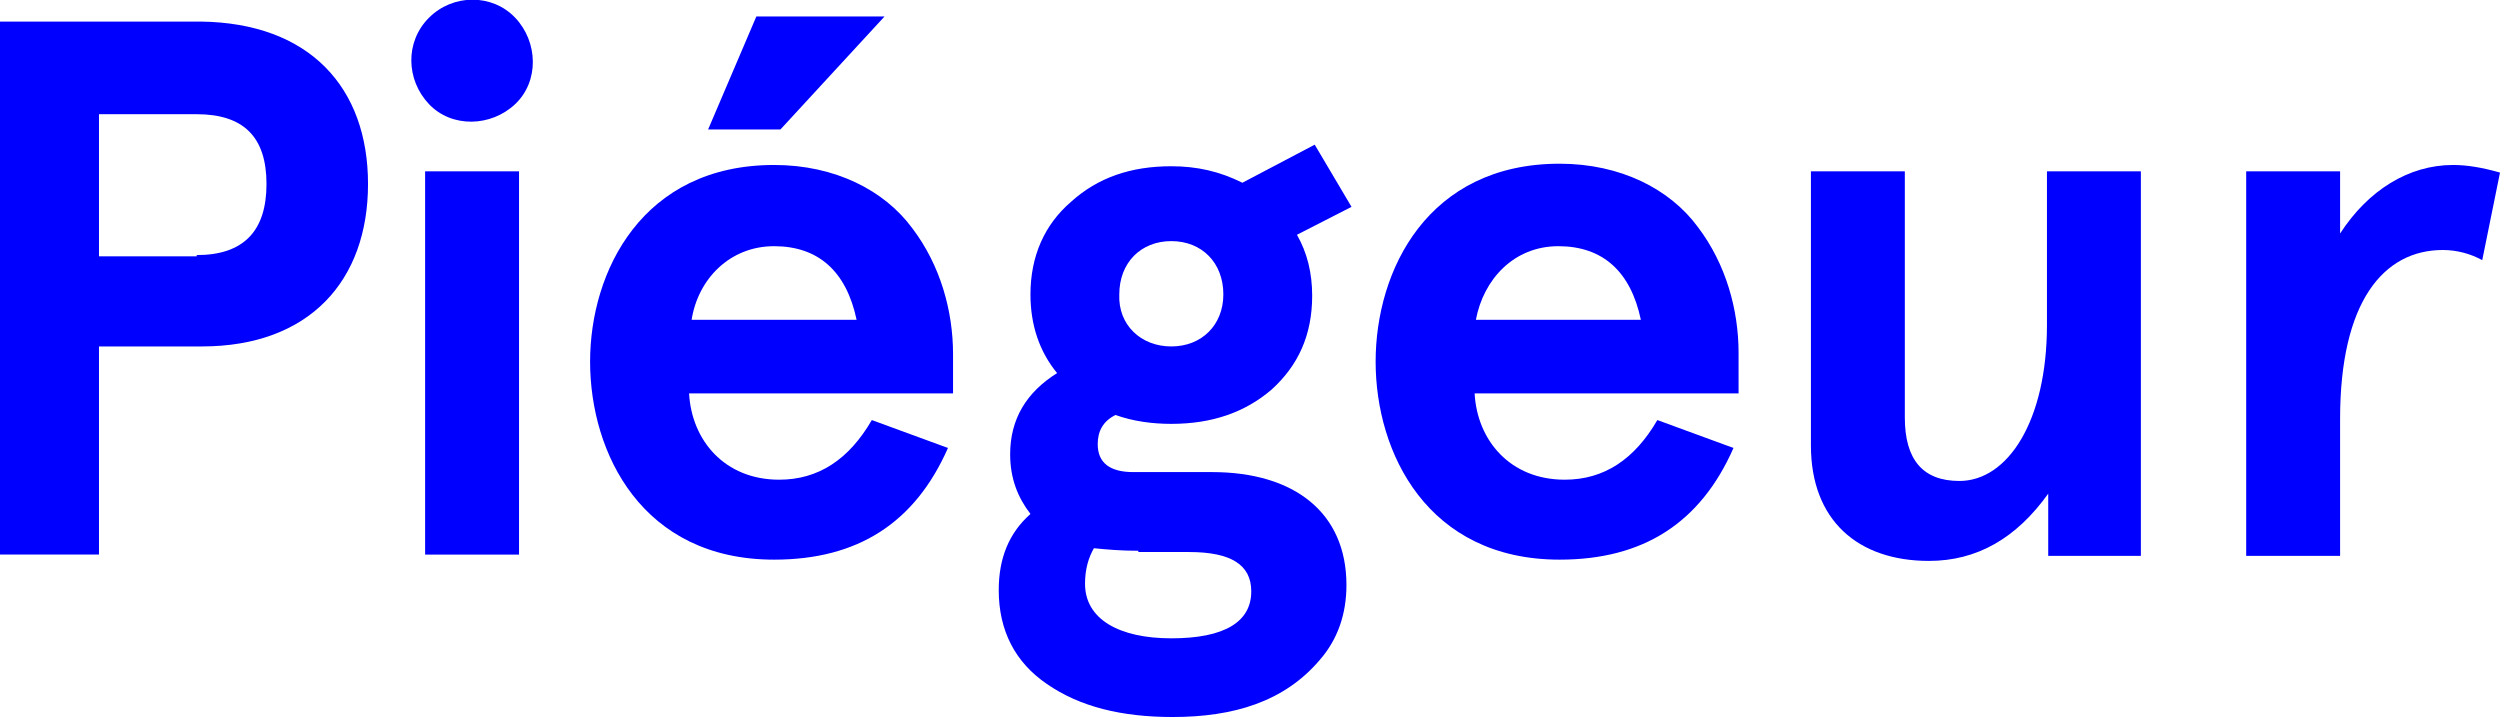
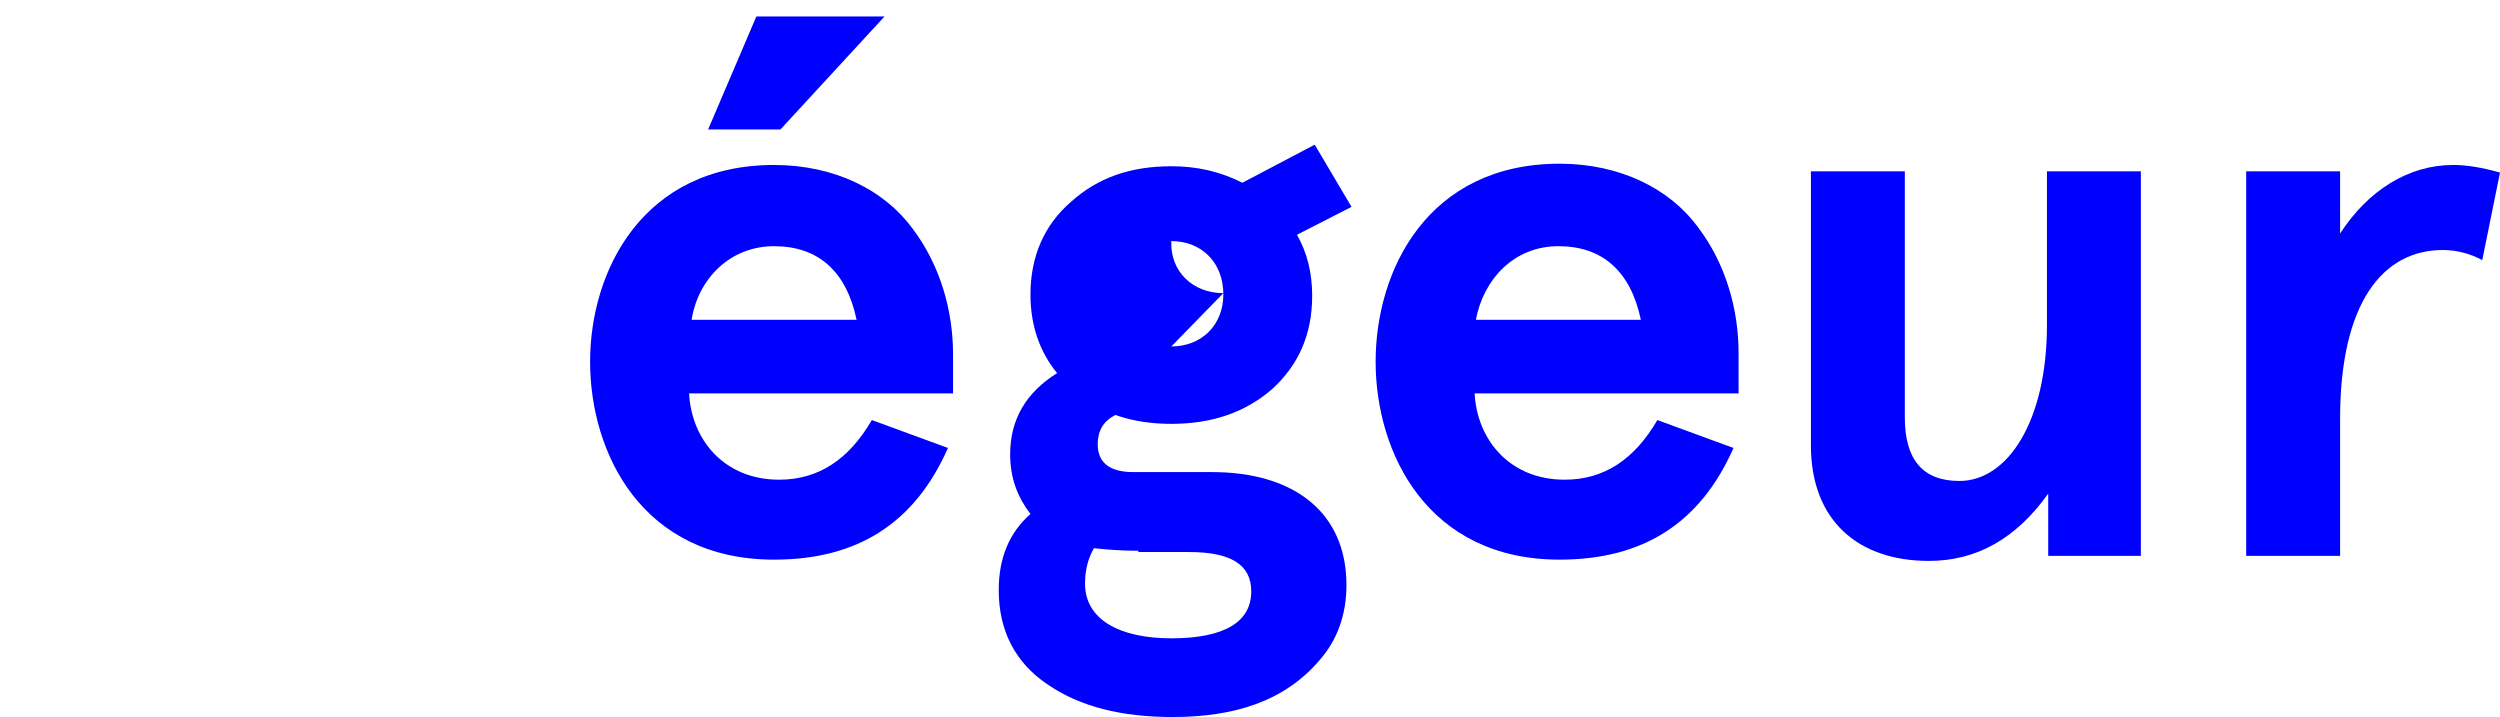
<svg xmlns="http://www.w3.org/2000/svg" enable-background="new 0 0 197 56.5" viewBox="0 0 197 56.5">
  <g fill="#00f">
-     <path d="m7.8 27.3v16.4h-7.8v-42h15.8c8.6.1 13.2 5.2 13.2 12.8s-4.6 12.8-13.1 12.8zm7.7-7.2c3.7 0 5.5-1.9 5.5-5.6s-1.8-5.5-5.5-5.5h-7.7v11.2h7.7z" />
-     <path d="m33.8 1.4c1.9-1.9 5-1.9 6.8 0s1.9 5 0 6.8-5 1.9-6.8 0-1.9-4.9 0-6.8zm-.3 12.1h7.4v30.2h-7.4z" />
    <path d="m75.1 31h-20.8c.2 3.7 2.8 6.8 7.1 6.8 3.1 0 5.5-1.6 7.3-4.7l6 2.2c-2.6 5.9-7.1 8.8-13.7 8.8-10.4 0-14.5-8.4-14.5-15.6 0-7.1 4.1-15.5 14.5-15.5 4.8 0 8.7 2 10.9 5 2.2 2.9 3.2 6.5 3.2 9.9zm-20.6-5.8h13c-.8-3.8-3-5.8-6.5-5.8s-6 2.6-6.5 5.8zm1.3-15 3.8-8.9h10.1l-8.2 8.9z" />
-     <path d="m84.4 15.9c2.1-1.9 4.7-2.8 7.9-2.8 2 0 3.8.4 5.6 1.3l5.7-3 2.9 4.9-4.3 2.2c.8 1.4 1.2 3 1.2 4.8 0 3.1-1.1 5.5-3.2 7.4-2.1 1.8-4.7 2.7-7.9 2.7-1.5 0-3-.2-4.4-.7-1 .5-1.4 1.3-1.4 2.3 0 1.5 1 2.2 2.8 2.2h6.2c6.5 0 10.6 3.2 10.6 8.9 0 2.3-.7 4.3-2.1 5.9-2.8 3.3-6.8 4.5-11.6 4.5-4 0-7.3-.8-9.9-2.6-2.5-1.7-3.8-4.2-3.8-7.4 0-2.5.8-4.5 2.5-6-1-1.3-1.6-2.8-1.6-4.7 0-2.8 1.3-4.9 3.7-6.4-1.4-1.7-2.1-3.8-2.1-6.2 0-3 1.1-5.5 3.2-7.3zm5.3 27.5c-1.4 0-2.5-.1-3.5-.2-.4.7-.7 1.6-.7 2.8 0 2.8 2.7 4.3 6.8 4.3 4.2 0 6.3-1.3 6.3-3.7 0-2.1-1.6-3.1-4.9-3.1h-4zm2.6-16.1c2.4 0 4.1-1.7 4.1-4.1 0-2.5-1.7-4.2-4.1-4.2s-4.1 1.7-4.1 4.2c-.1 2.4 1.7 4.1 4.1 4.1z" />
+     <path d="m84.4 15.9c2.1-1.9 4.7-2.8 7.9-2.8 2 0 3.8.4 5.6 1.3l5.7-3 2.9 4.9-4.3 2.2c.8 1.4 1.2 3 1.2 4.8 0 3.1-1.1 5.5-3.2 7.4-2.1 1.8-4.7 2.7-7.9 2.7-1.5 0-3-.2-4.4-.7-1 .5-1.4 1.3-1.4 2.3 0 1.5 1 2.2 2.8 2.2h6.2c6.5 0 10.6 3.2 10.6 8.9 0 2.3-.7 4.3-2.1 5.9-2.8 3.3-6.8 4.5-11.6 4.5-4 0-7.3-.8-9.9-2.6-2.5-1.7-3.8-4.2-3.8-7.4 0-2.5.8-4.5 2.5-6-1-1.3-1.6-2.8-1.6-4.7 0-2.8 1.3-4.9 3.7-6.4-1.4-1.7-2.1-3.8-2.1-6.2 0-3 1.1-5.5 3.2-7.3zm5.3 27.5c-1.4 0-2.5-.1-3.5-.2-.4.7-.7 1.6-.7 2.8 0 2.8 2.7 4.3 6.8 4.3 4.2 0 6.3-1.3 6.3-3.7 0-2.1-1.6-3.1-4.9-3.1h-4zm2.6-16.1c2.4 0 4.1-1.7 4.1-4.1 0-2.5-1.7-4.2-4.1-4.2c-.1 2.4 1.7 4.1 4.1 4.1z" />
    <path d="m137 31h-20.8c.2 3.7 2.8 6.8 7.1 6.8 3.1 0 5.5-1.6 7.3-4.7l6 2.2c-2.6 5.9-7.1 8.8-13.7 8.8-10.4 0-14.5-8.4-14.5-15.6s4.1-15.6 14.5-15.6c4.8 0 8.7 2 10.9 5 2.2 2.9 3.2 6.5 3.2 9.9zm-20.7-5.8h13c-.8-3.8-3-5.8-6.5-5.8s-5.9 2.6-6.5 5.8z" />
    <path d="m168.8 43.8h-7.4v-4.9c-2.5 3.5-5.6 5.3-9.4 5.3-5.6 0-9.3-3.2-9.3-9.1v-21.6h7.4v19.4c0 3.3 1.4 5 4.3 5 3.8 0 6.9-4.7 6.9-12.3v-12.1h7.4v30.3z" />
    <path d="m184.4 43.8h-7.4v-30.3h7.4v4.9c2.2-3.4 5.4-5.4 8.9-5.4 1.1 0 2.3.2 3.7.6l-1.4 6.9c-.9-.5-2-.8-3.1-.8-4.7 0-8.1 4.1-8.1 13.3z" />
  </g>
</svg>